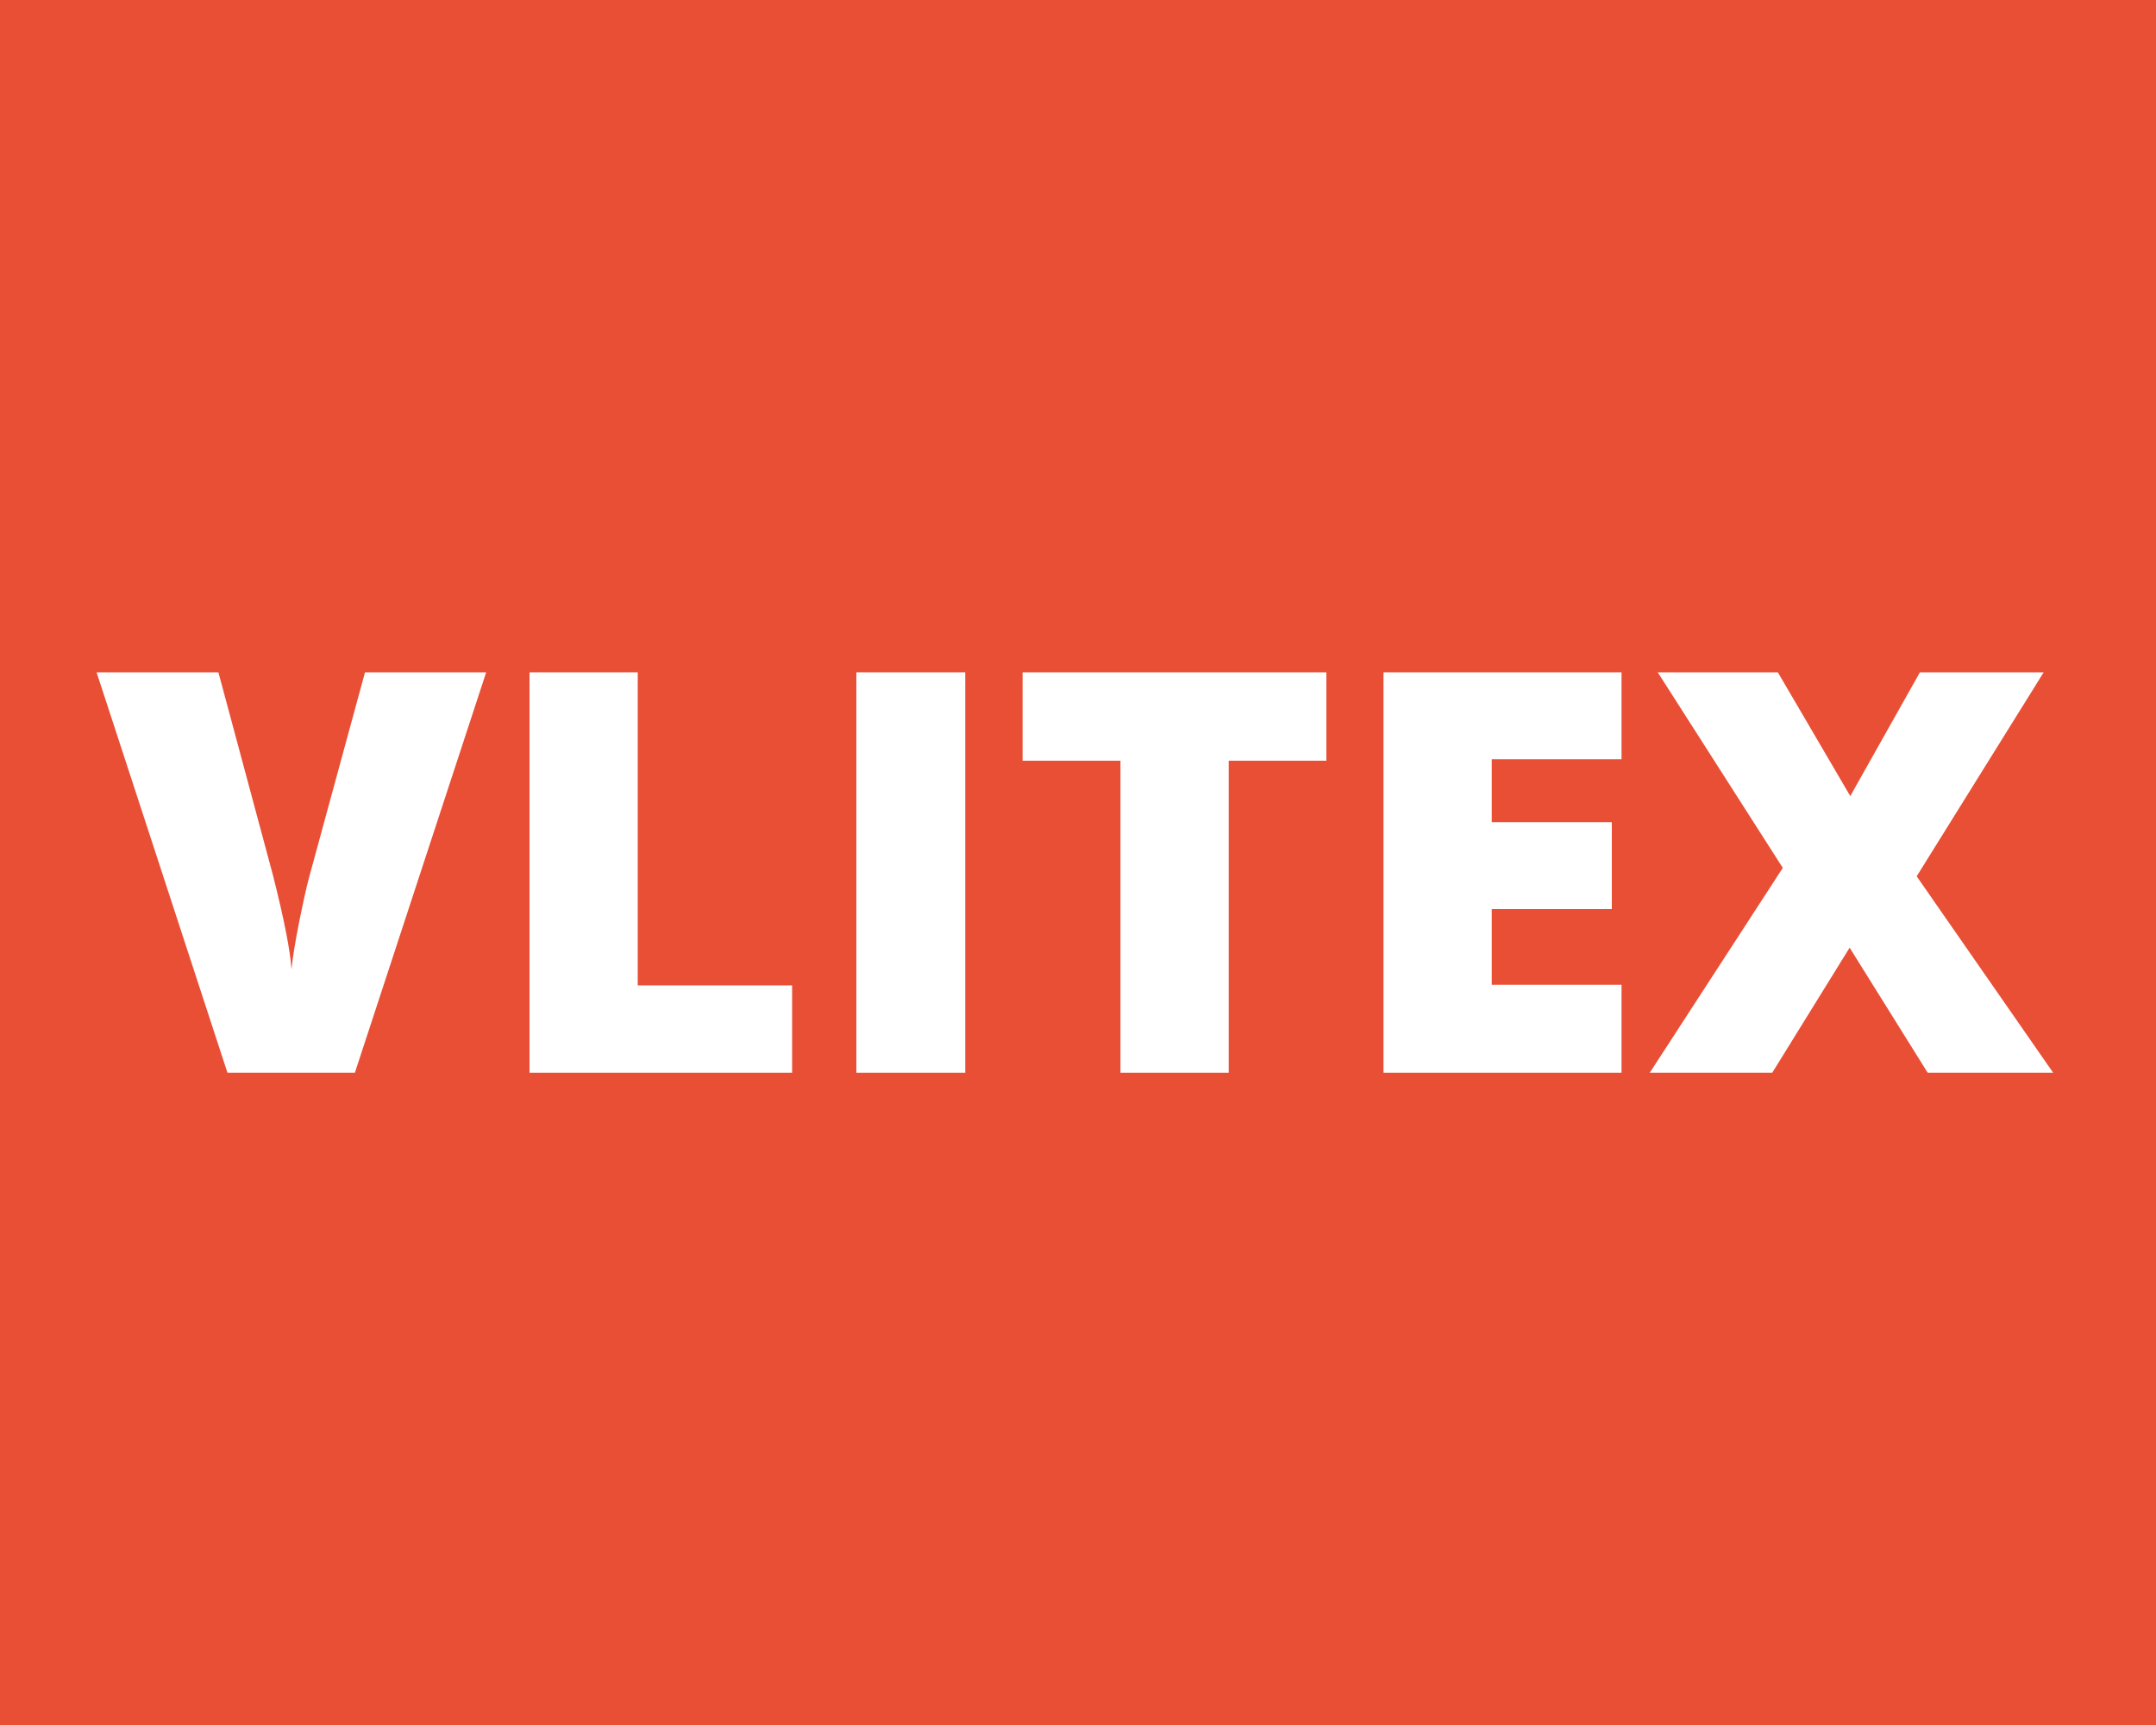
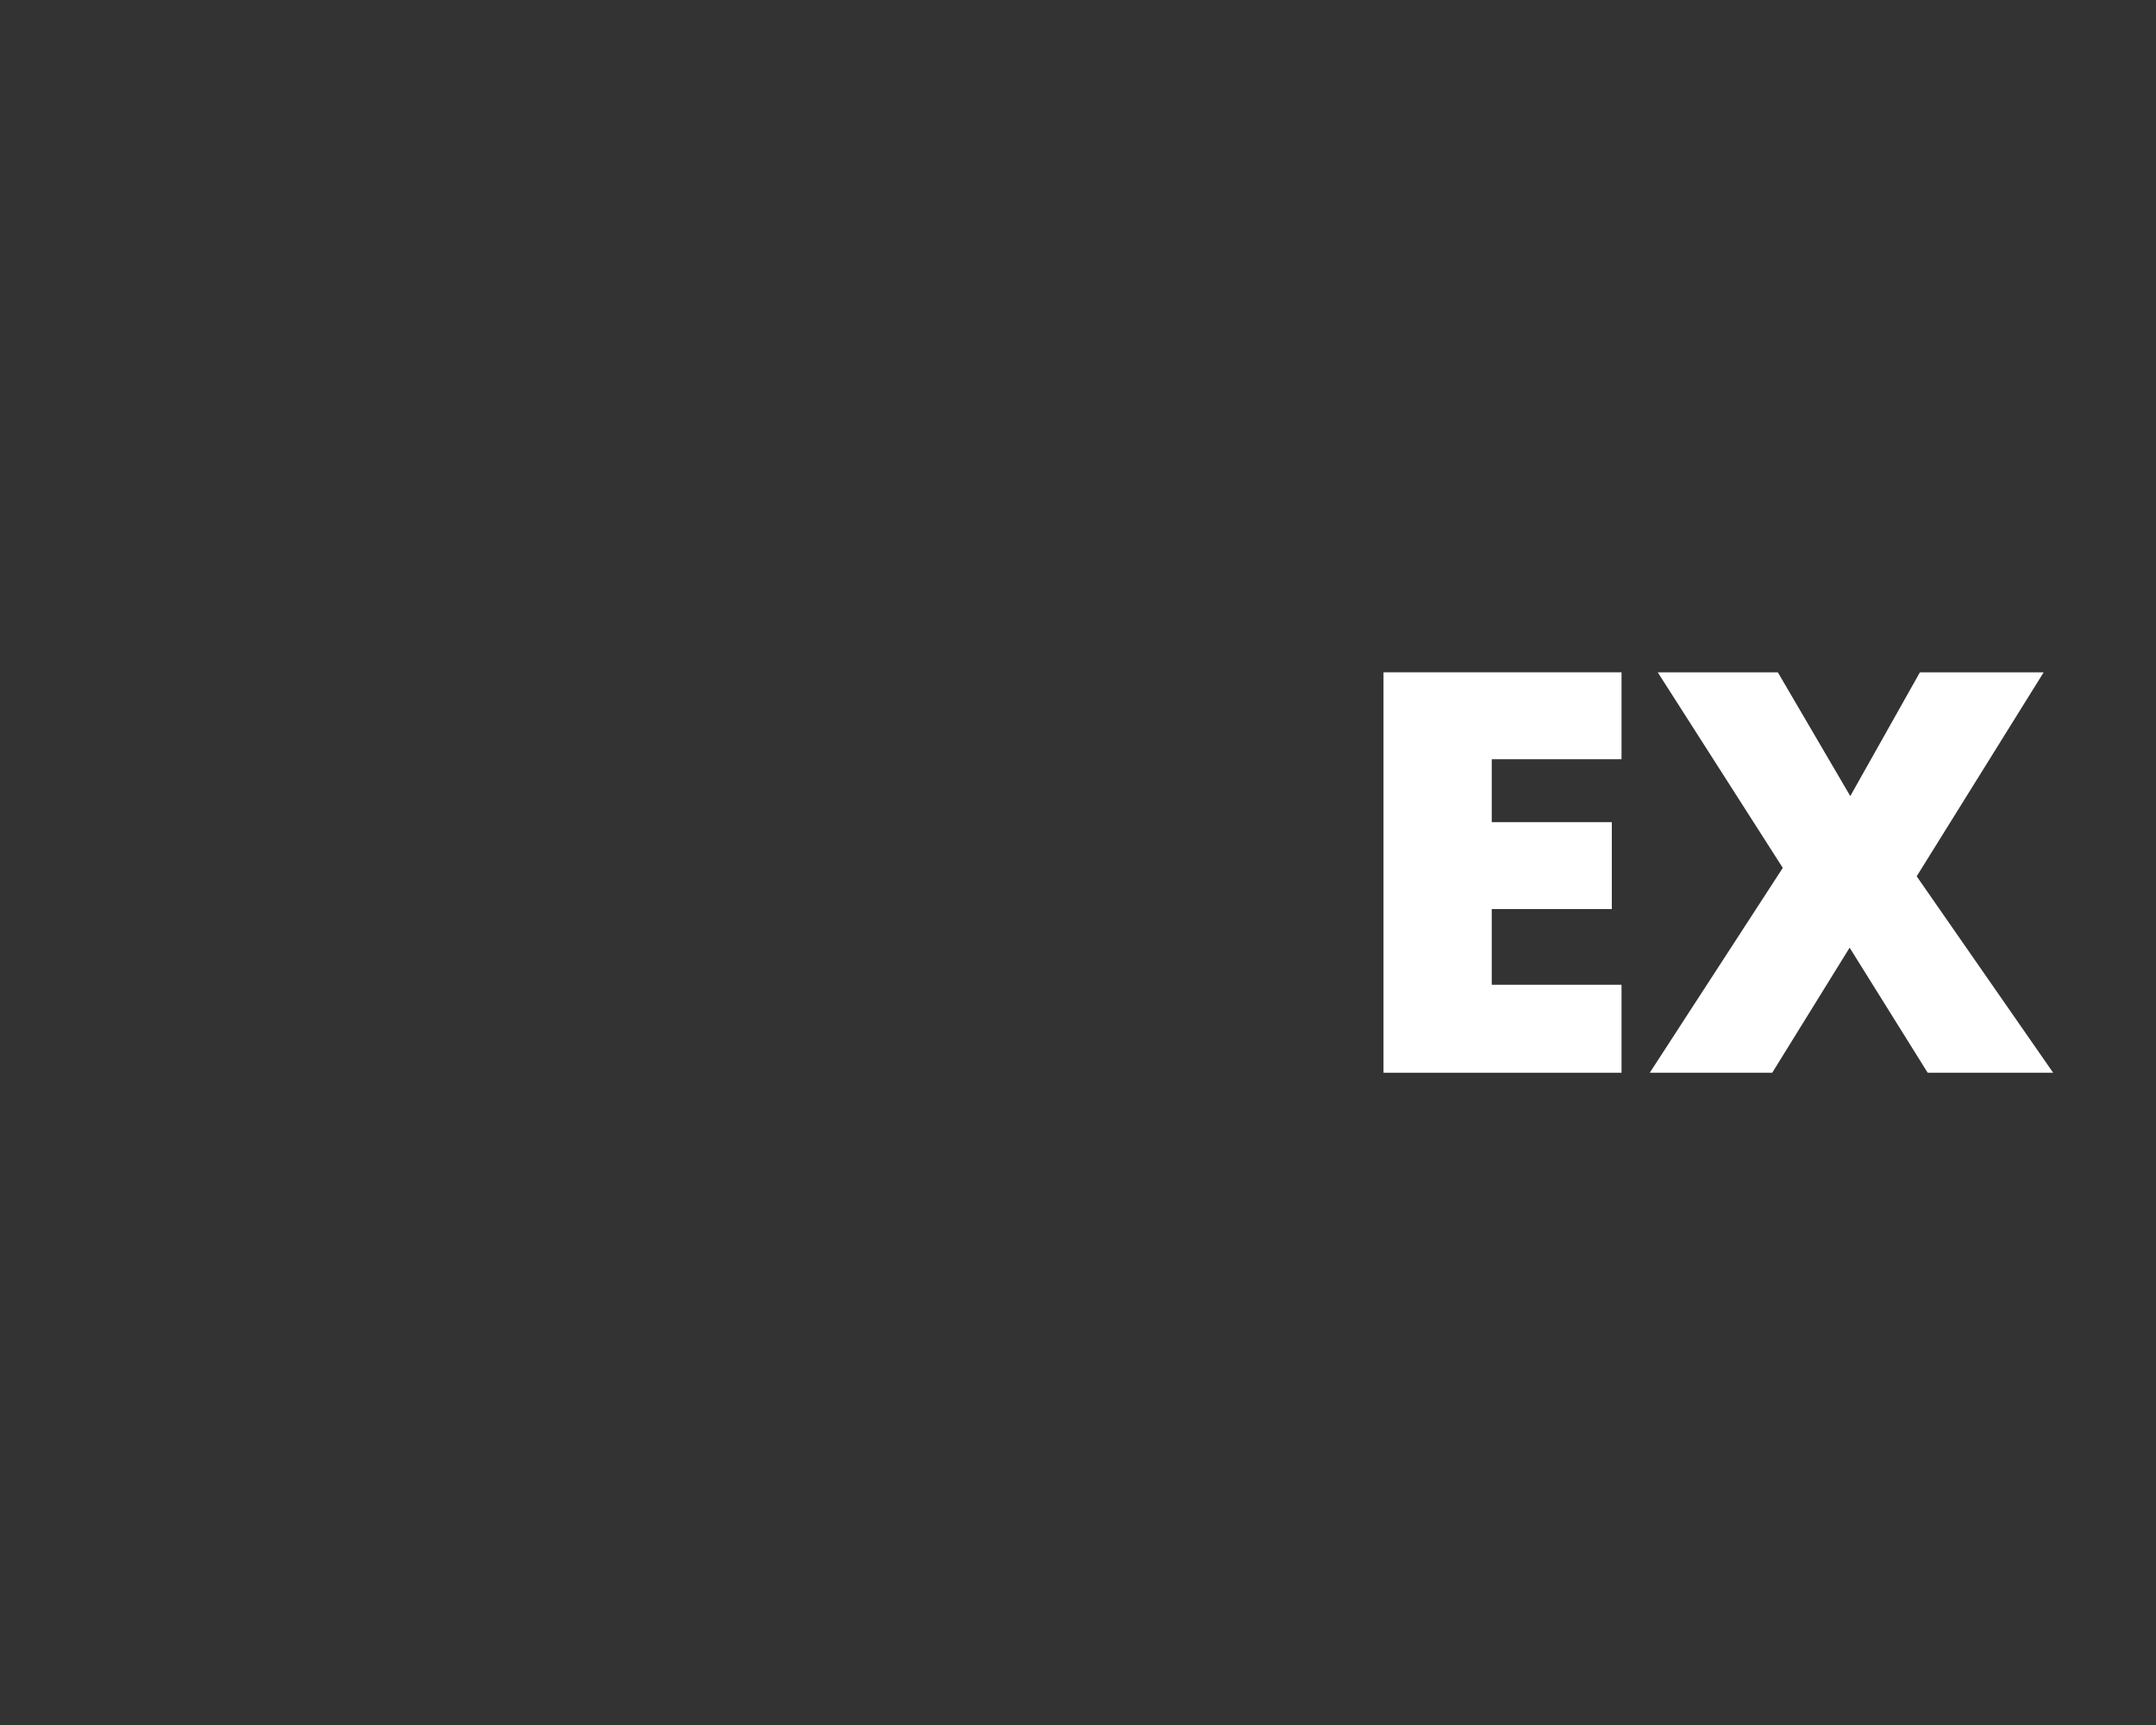
<svg xmlns="http://www.w3.org/2000/svg" id="Ebene_1" version="1.1" viewBox="0 0 100 80">
  <rect x="0" y="0" width="100" height="80" fill="#333333" stroke="none" />
  <defs>
    <style>
      .st0 {
        fill: #e94f35;
      }

      .st1 {
        fill: #fff;
      }
    </style>
  </defs>
-   <polyline class="st0" points="0 0 100 0 100 80 0 80 0 0" />
-   <path class="st1" d="M16.93,31.18h5.62l-6.09,18.57h-5.91l-6.07-18.57h5.65l2.53,9.41c.53,2.09.81,3.55.86,4.37.06-.59.18-1.33.36-2.22.18-.89.33-1.59.47-2.1l2.58-9.46Z" />
-   <path class="st1" d="M24.56,49.75v-18.57h5.02v14.52h7.16v4.05h-12.18Z" />
-   <path class="st1" d="M39.72,49.75v-18.57h5.05v18.57h-5.05Z" />
-   <path class="st1" d="M56.99,49.75h-5.02v-14.47h-4.54v-4.1h14.09v4.1h-4.53v14.47Z" />
  <path class="st1" d="M75.21,49.75h-11.04v-18.57h11.04v4.03h-6.02v2.92h5.57v4.03h-5.57v3.51h6.02v4.09Z" />
  <path class="st1" d="M95.22,49.75h-5.81l-3.62-5.8-3.59,5.8h-5.68l6.17-9.5-5.8-9.07h5.57l3.36,5.74,3.23-5.74h5.74l-5.89,9.46,6.33,9.11Z" />
</svg>